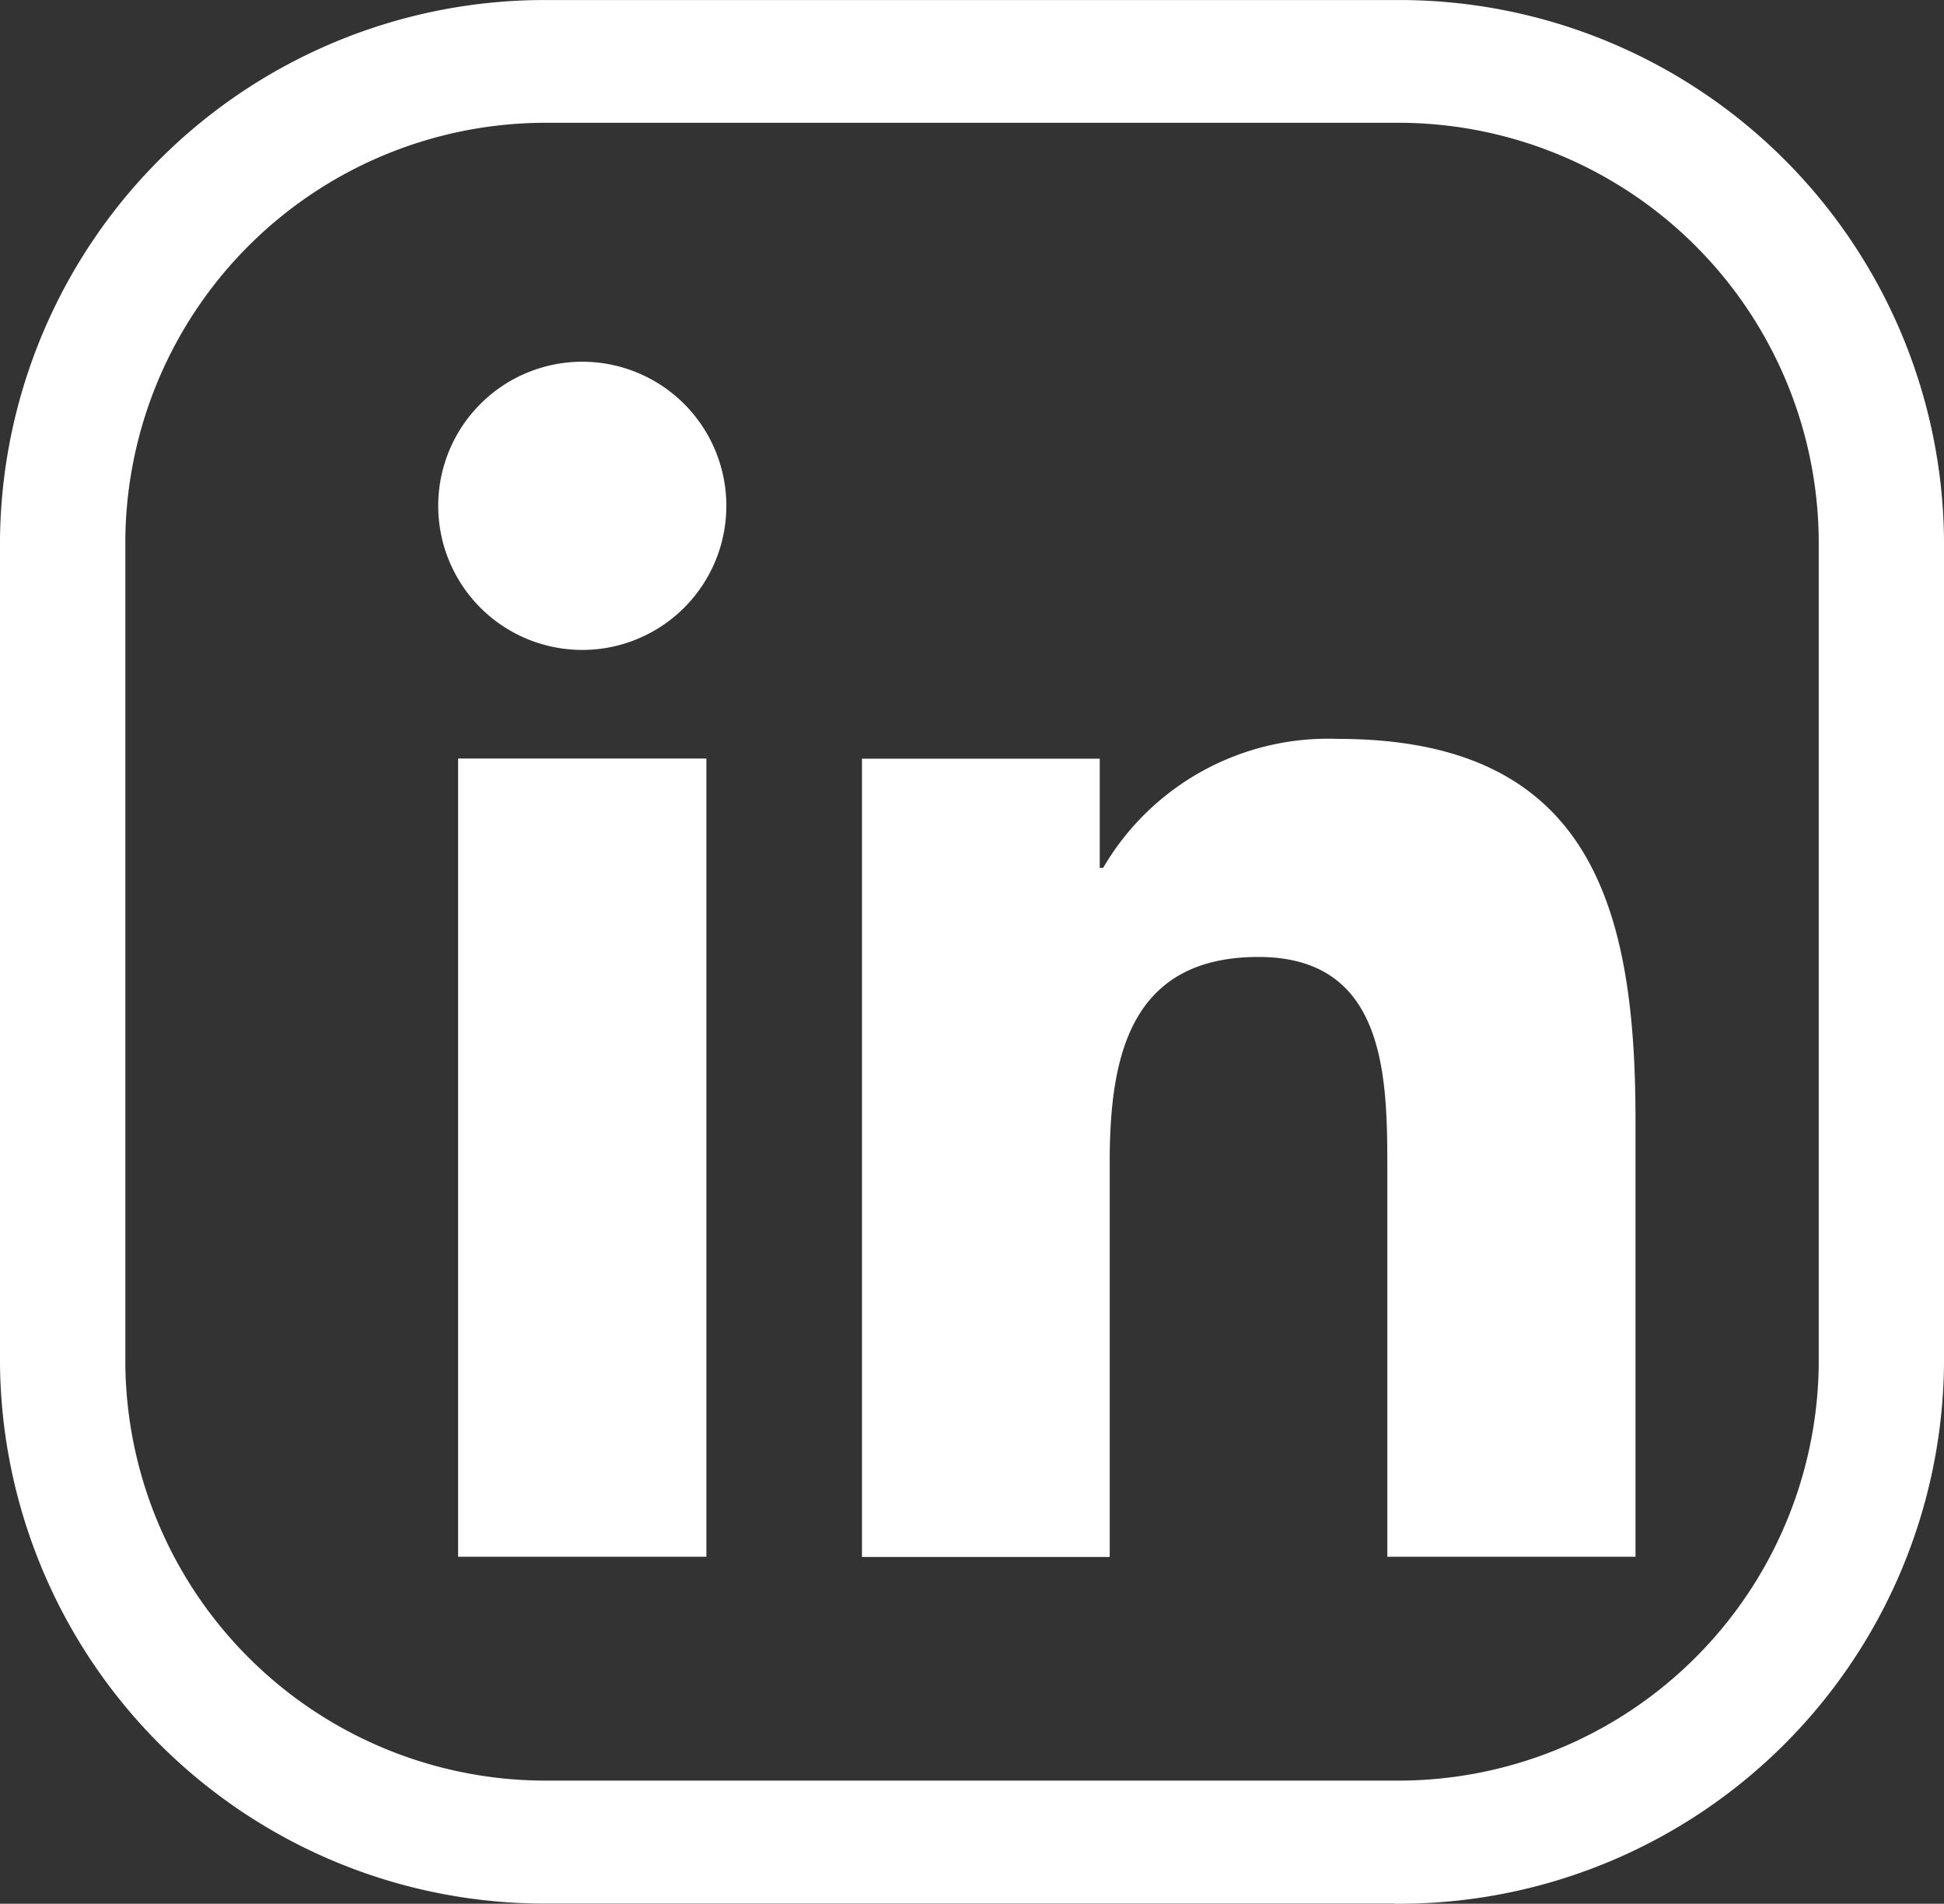
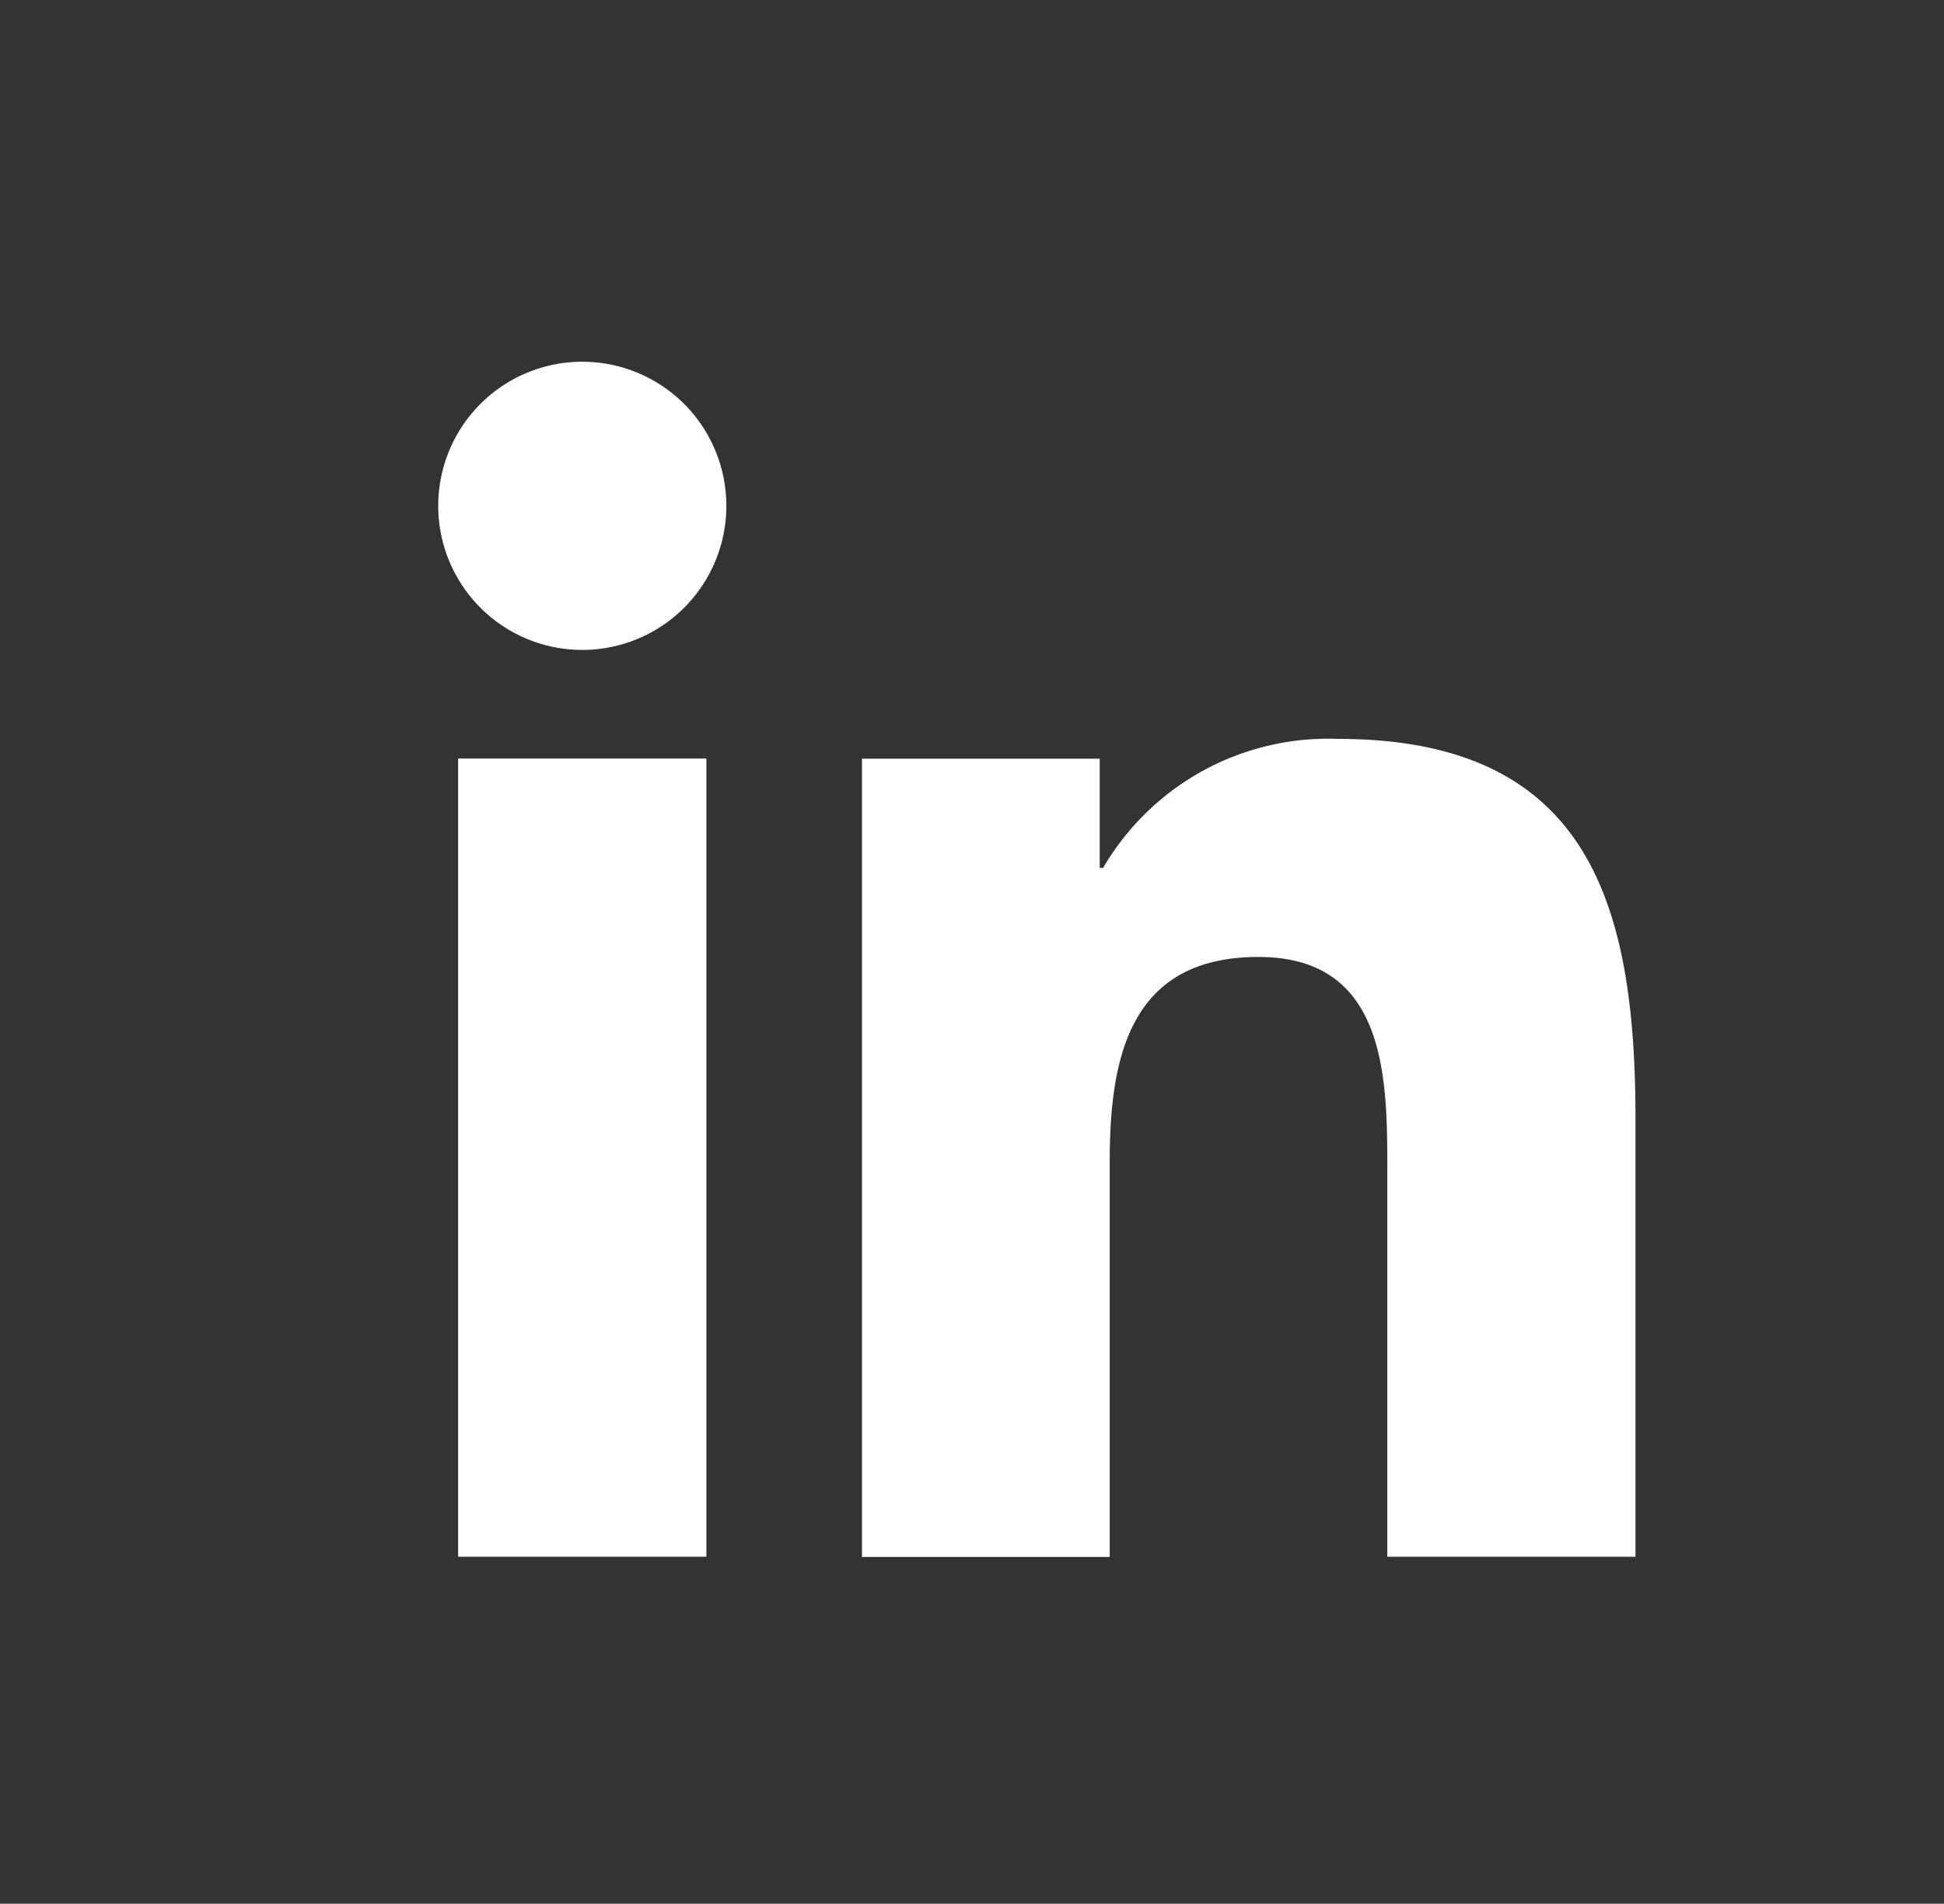
<svg xmlns="http://www.w3.org/2000/svg" width="36.434" height="35.671" viewBox="0 0 36.434 35.671">
  <rect x="0" y="0" width="36.434" height="35.671" fill="#333333" stroke="none" />
  <g id="Group_162" data-name="Group 162" transform="translate(-151.354 -8433.168)">
-     <path id="Path_62" data-name="Path 62" d="M26.139,35.667H10.3A10.209,10.209,0,0,1,0,25.57V10.1A10.209,10.209,0,0,1,10.3,0H26.139A10.209,10.209,0,0,1,36.434,10.1V25.57a10.209,10.209,0,0,1-10.3,10.1M10.3,2.3a7.88,7.88,0,0,0-7.951,7.8V25.57A7.88,7.88,0,0,0,10.3,33.363H26.139a7.88,7.88,0,0,0,7.947-7.794V10.1a7.88,7.88,0,0,0-7.947-7.8Z" transform="translate(151.354 8433.169)" fill="#fff" />
    <g id="Group_14" data-name="Group 14" transform="translate(-4562.292 11413.338)">
      <path id="Path_30" data-name="Path 30" d="M6.917,14.043H11.57V29H6.917ZM9.244,6.608a2.7,2.7,0,1,1-2.7,2.7,2.7,2.7,0,0,1,2.7-2.7" transform="translate(4715.315 -2980)" fill="#fff" />
      <path id="Path_31" data-name="Path 31" d="M18.705,17.8h4.456v2.045h.064a4.883,4.883,0,0,1,4.4-2.416c4.707,0,5.577,3.1,5.577,7.125v8.2H28.551V25.481c0-1.734-.03-3.966-2.415-3.966-2.419,0-2.788,1.89-2.788,3.842v7.4H18.705Z" transform="translate(4711.096 -2983.754)" fill="#fff" />
    </g>
  </g>
</svg>